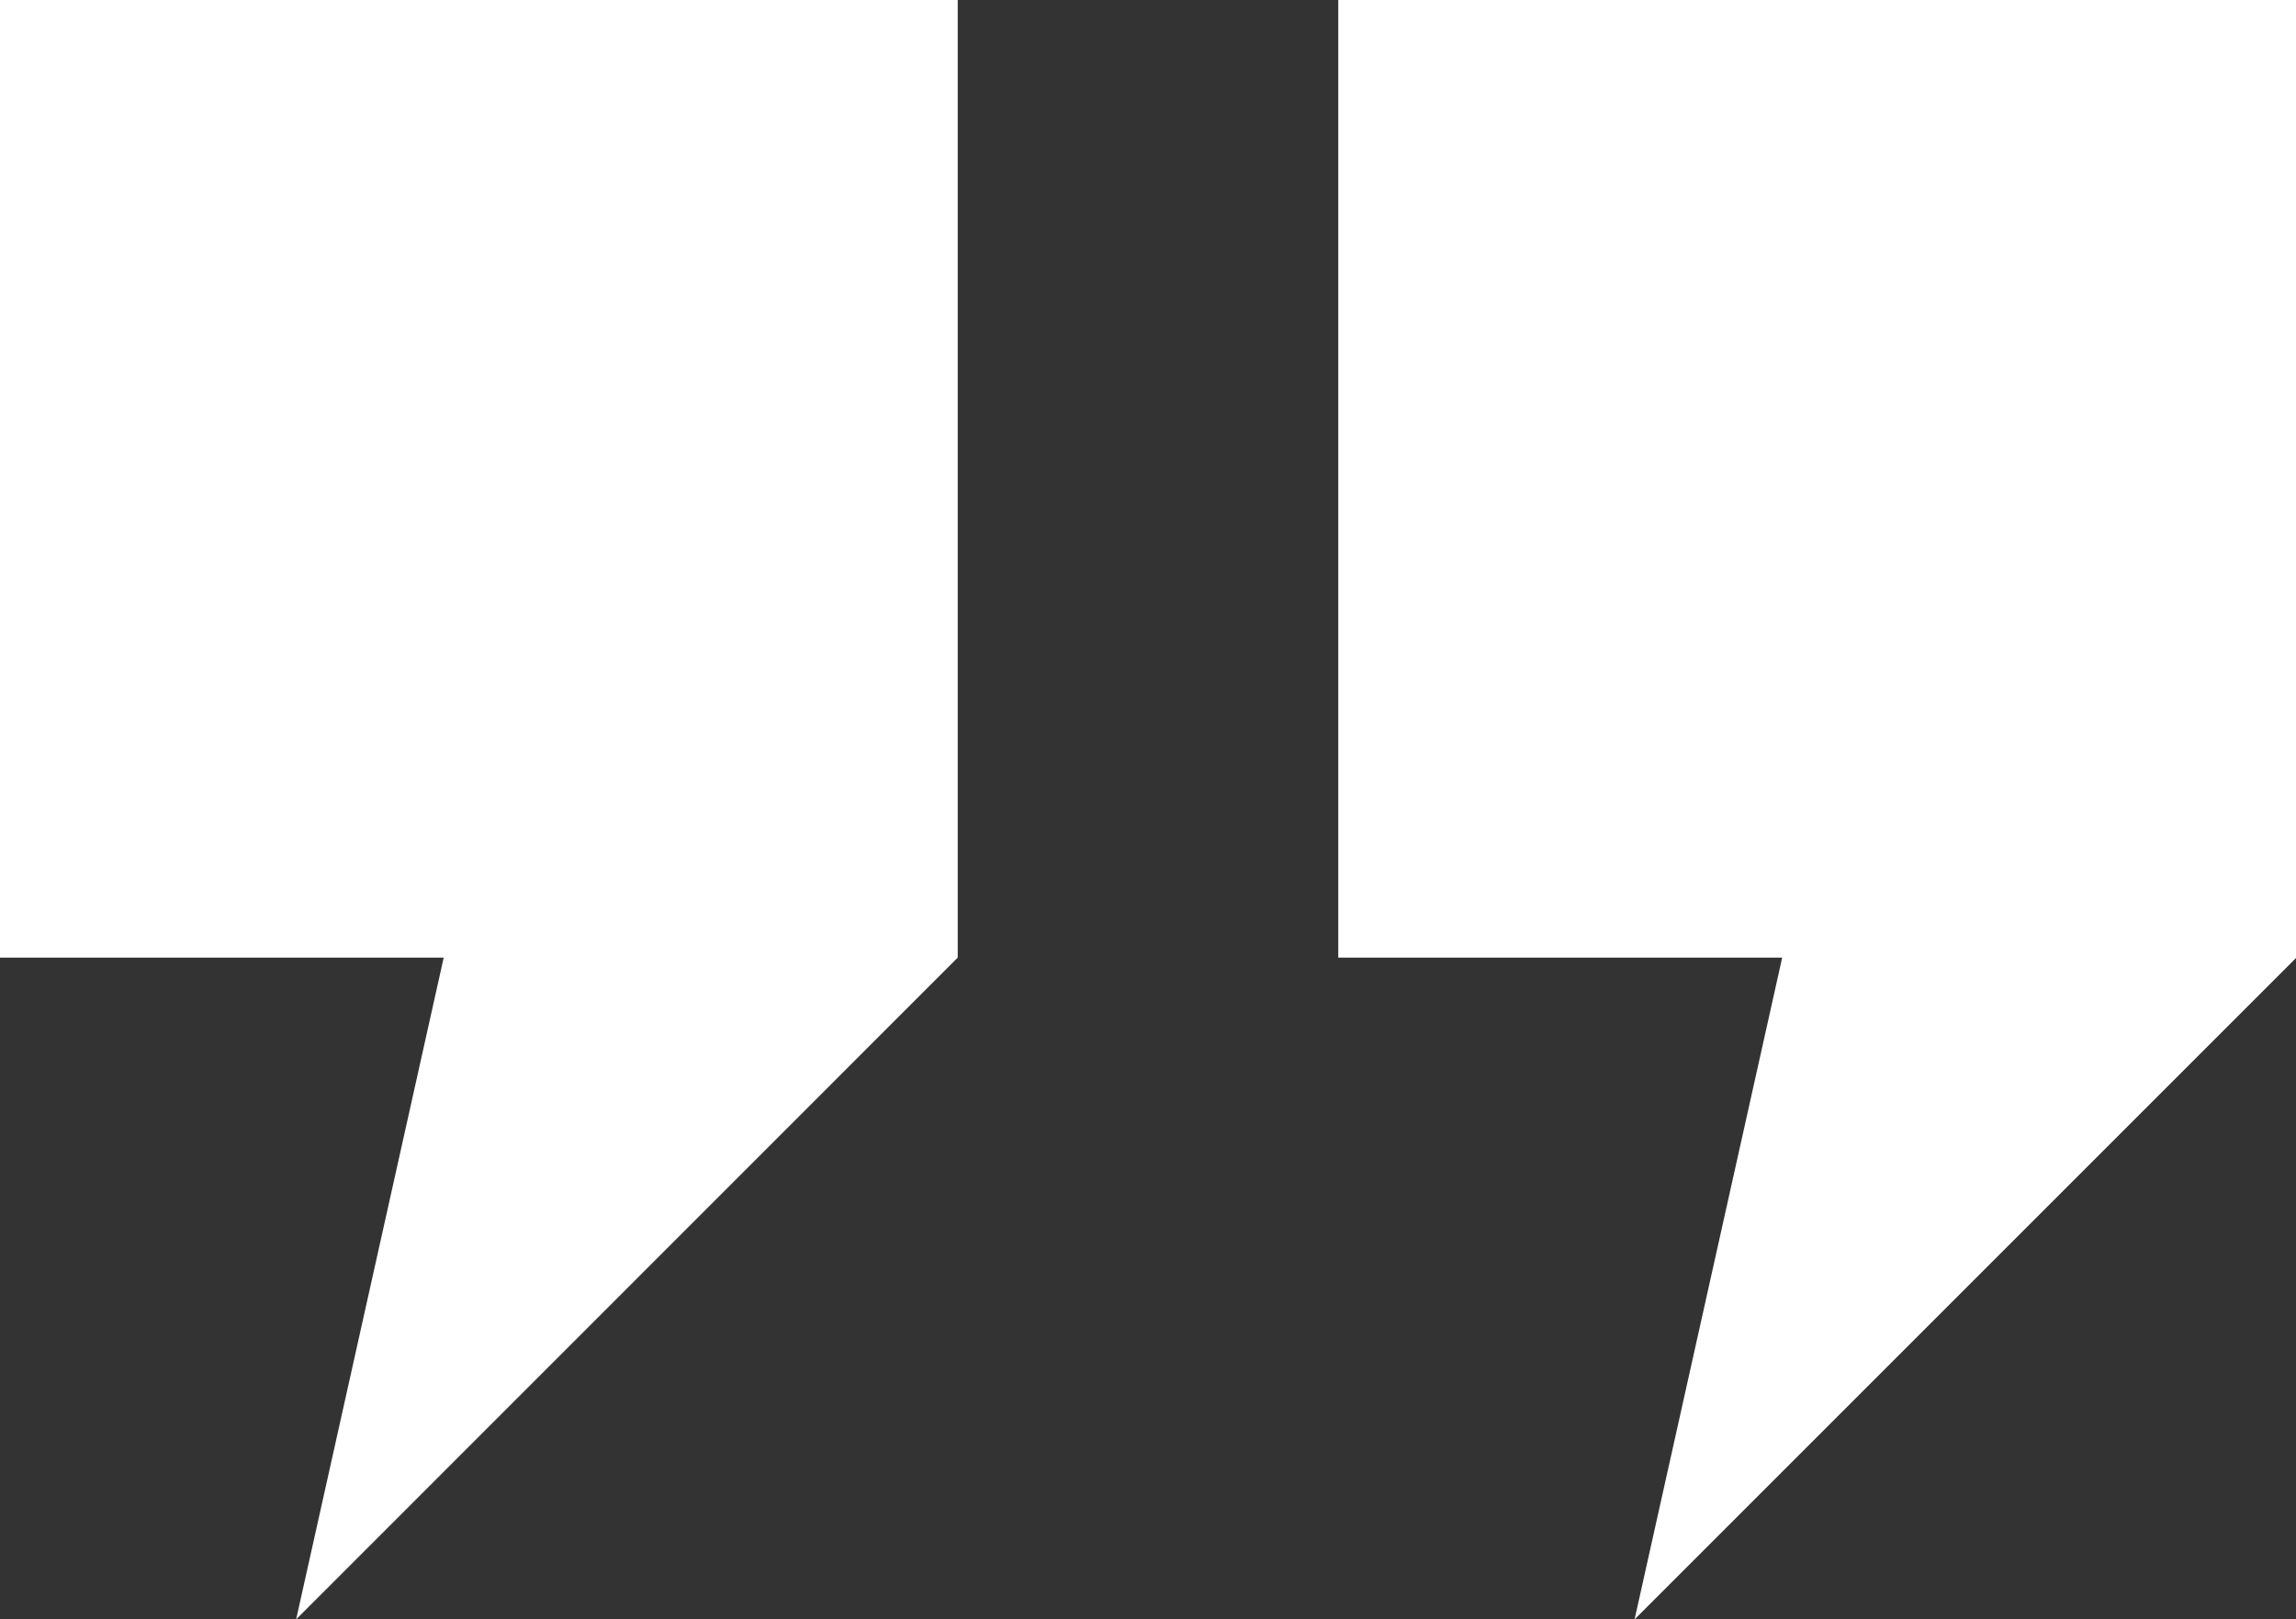
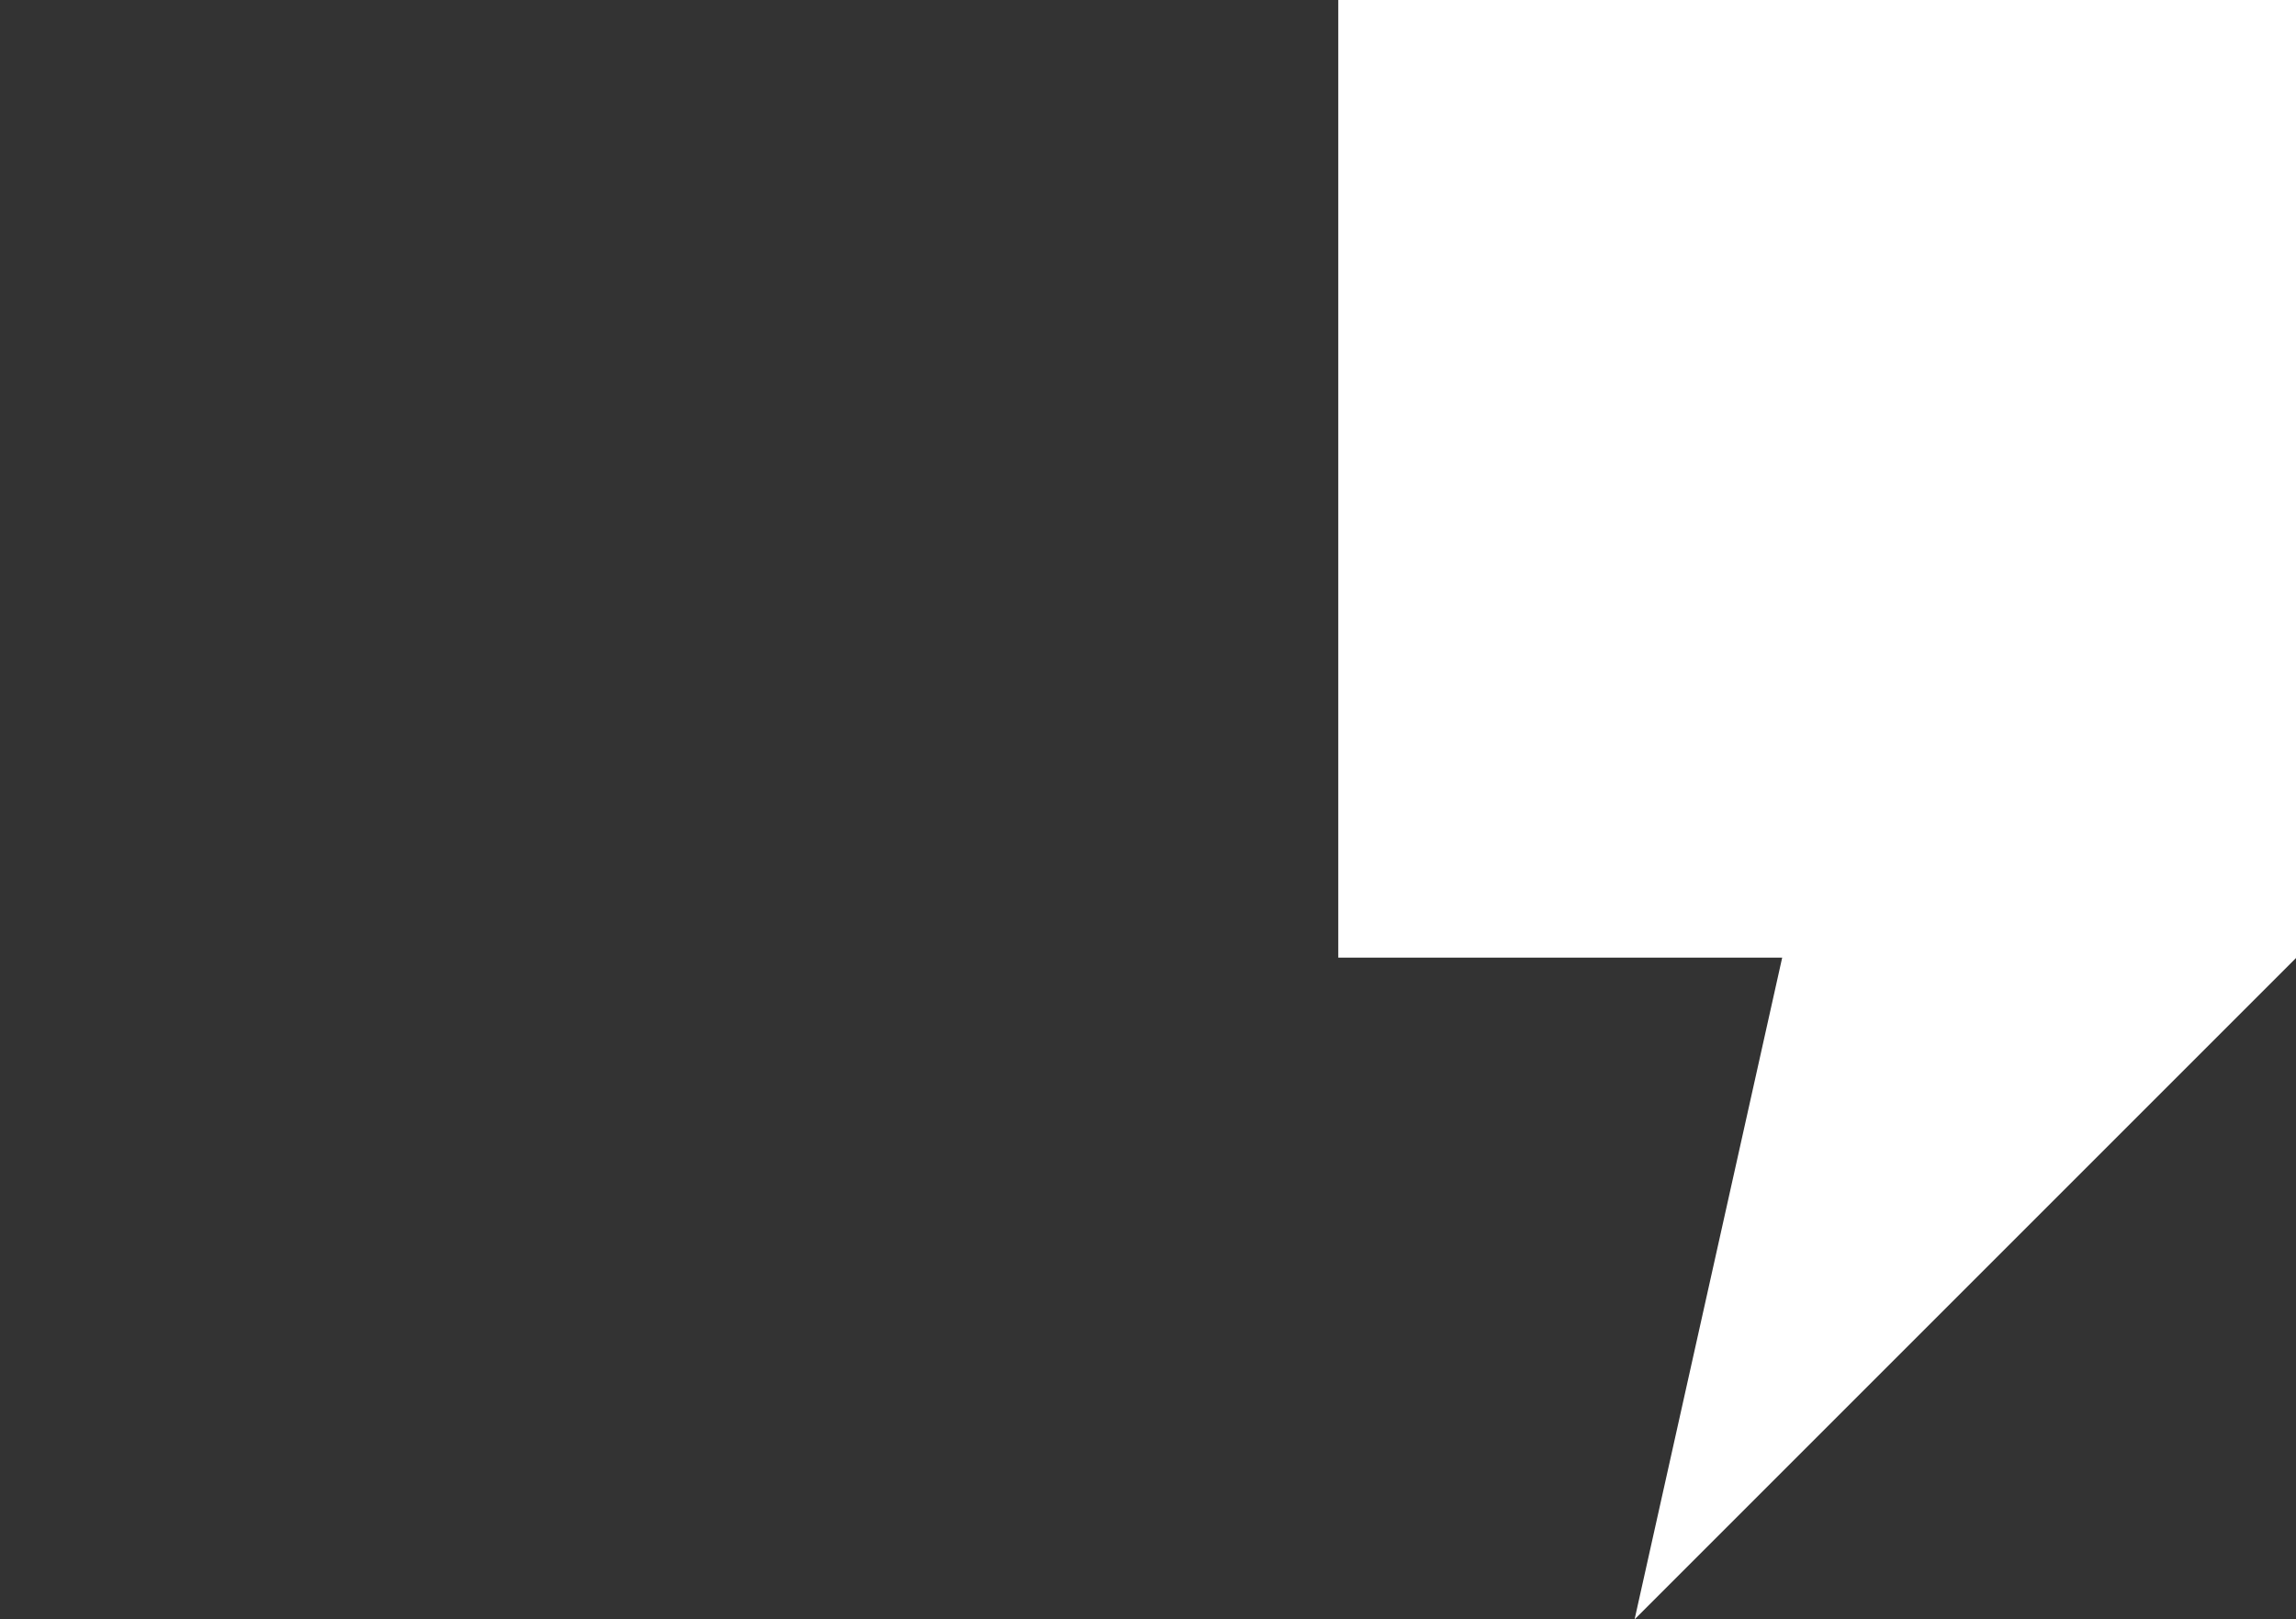
<svg xmlns="http://www.w3.org/2000/svg" id="Grupo_9693" data-name="Grupo 9693" width="56" height="39.495" viewBox="0 0 56 39.495">
  <rect x="0" y="0" width="56" height="39.495" fill="#333333" stroke="none" />
-   <path id="Caminho_182" data-name="Caminho 182" d="M0,0V23.359H10.822L7.223,39.5,23.359,23.359V0Z" transform="translate(0 0)" fill="#fff" />
  <path id="Caminho_183" data-name="Caminho 183" d="M213.873,0V23.359H224.7L221.1,39.5l16.136-16.136V0Z" transform="translate(-181.232 0)" fill="#fff" />
</svg>